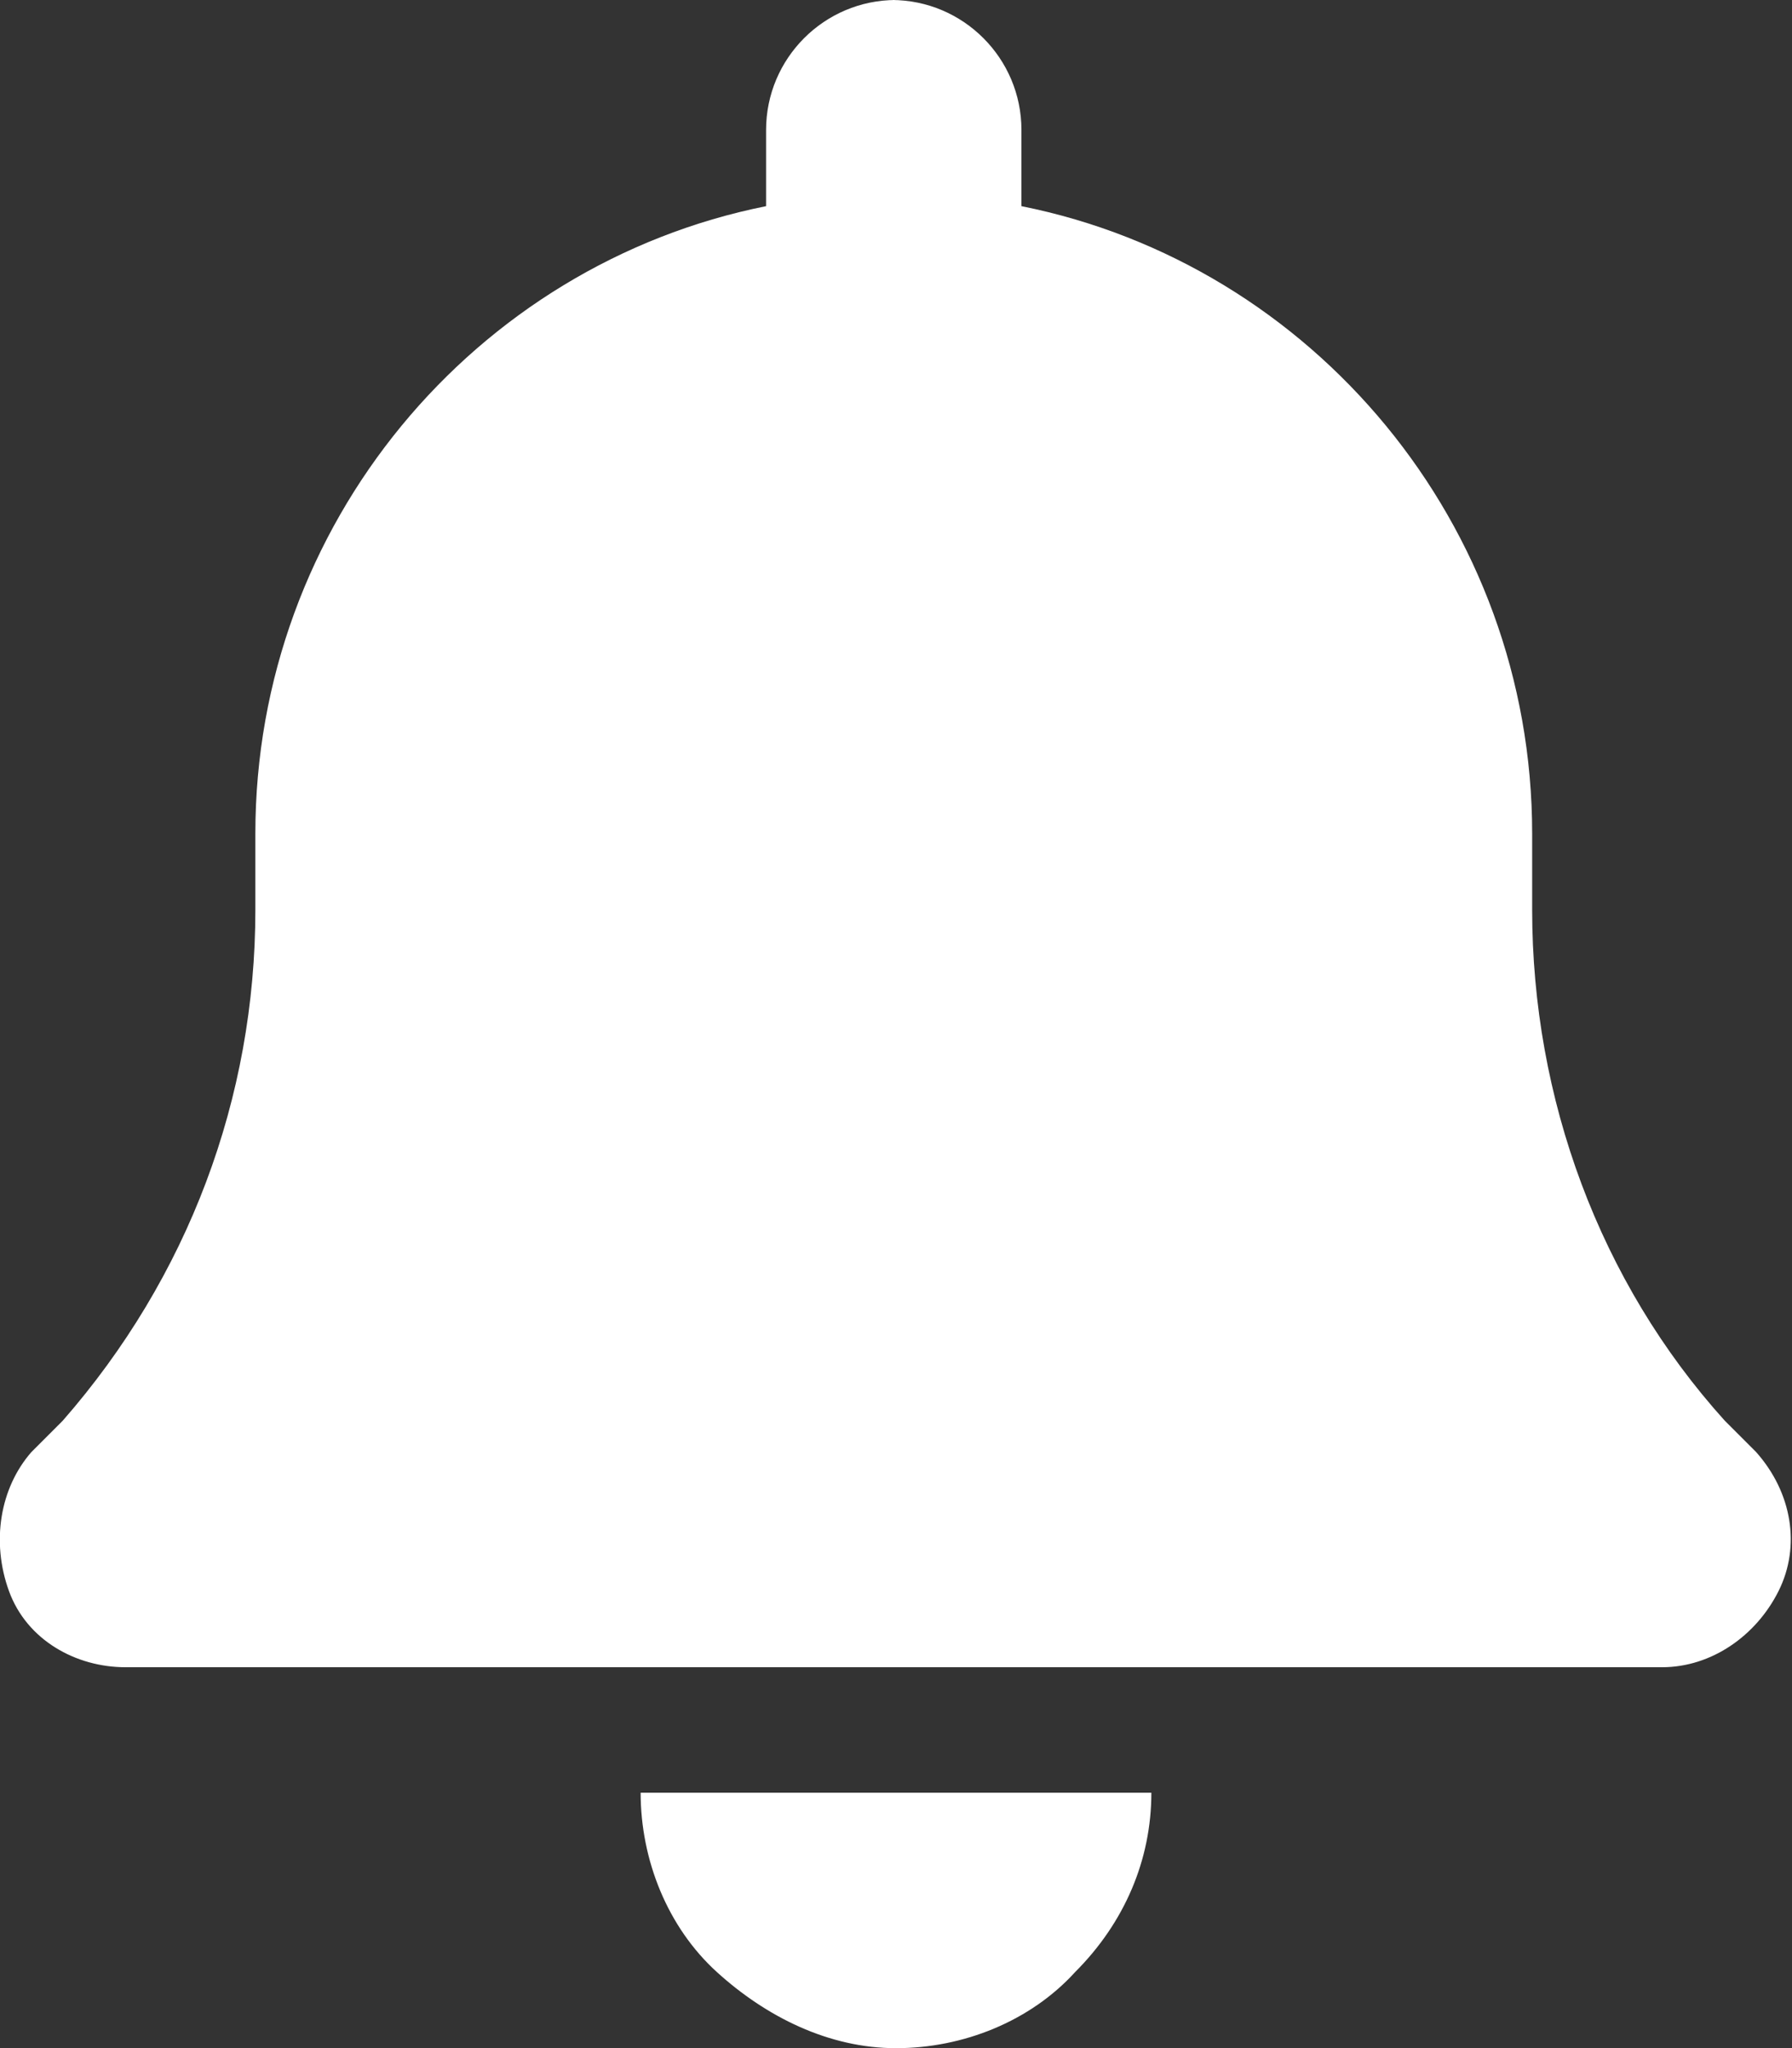
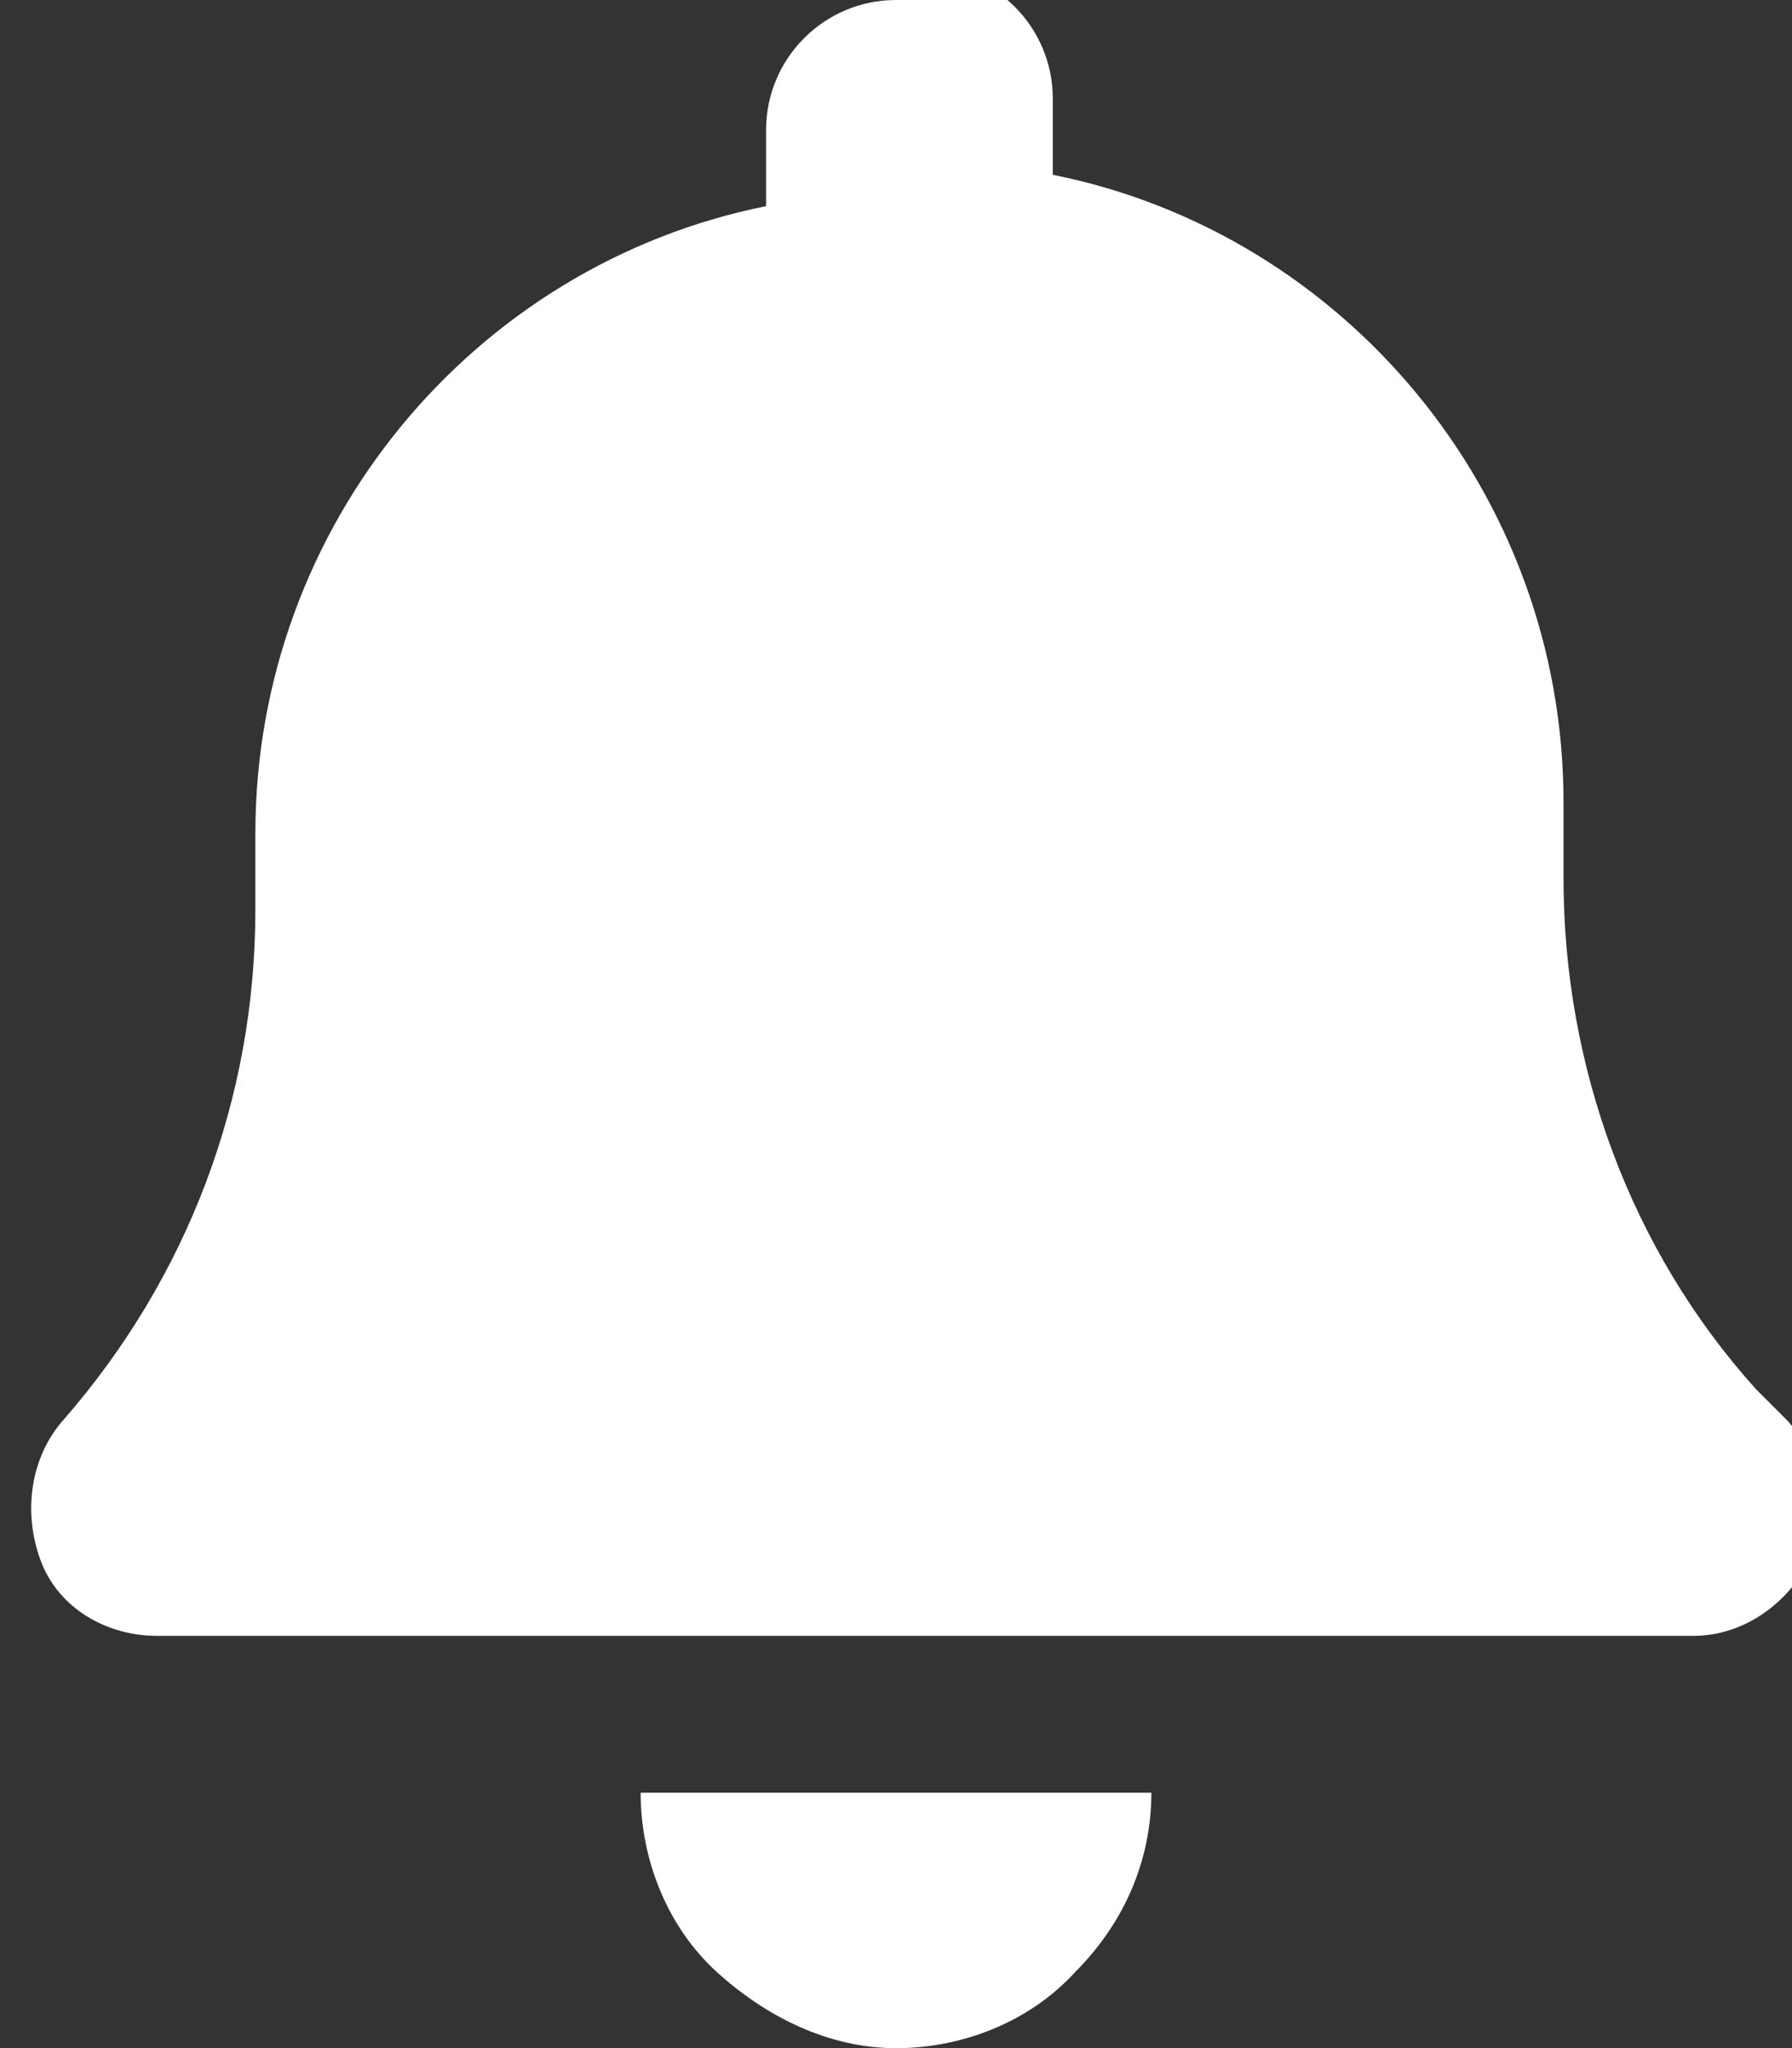
<svg xmlns="http://www.w3.org/2000/svg" id="Layer_1" version="1.1" viewBox="0 0 40 45.7">
  <rect x="0" y="0" width="40" height="45.7" fill="#333333" stroke="none" />
  <defs>
    <style>
      .st0 {
        fill: #fff;
      }
    </style>
  </defs>
-   <path class="st0" d="M20,0c-1.6,0-2.9,1.3-2.9,2.9v1.7c-6.5,1.3-11.4,7.1-11.4,14v1.7c0,4.2-1.5,8.2-4.3,11.4l-.7.7c-.7.8-.9,2-.5,3.1s1.5,1.7,2.6,1.7h34.3c1.1,0,2.1-.7,2.6-1.7s.3-2.2-.5-3.1l-.7-.7c-2.8-3.1-4.3-7.2-4.3-11.4v-1.7c0-6.9-4.9-12.7-11.4-14v-1.7c0-1.6-1.3-2.9-2.9-2.9ZM24,44c1.1-1.1,1.7-2.5,1.7-4h-11.4c0,1.5.6,3,1.7,4s2.5,1.7,4,1.7,3-.6,4-1.7Z" />
+   <path class="st0" d="M20,0c-1.6,0-2.9,1.3-2.9,2.9v1.7c-6.5,1.3-11.4,7.1-11.4,14v1.7c0,4.2-1.5,8.2-4.3,11.4c-.7.8-.9,2-.5,3.1s1.5,1.7,2.6,1.7h34.3c1.1,0,2.1-.7,2.6-1.7s.3-2.2-.5-3.1l-.7-.7c-2.8-3.1-4.3-7.2-4.3-11.4v-1.7c0-6.9-4.9-12.7-11.4-14v-1.7c0-1.6-1.3-2.9-2.9-2.9ZM24,44c1.1-1.1,1.7-2.5,1.7-4h-11.4c0,1.5.6,3,1.7,4s2.5,1.7,4,1.7,3-.6,4-1.7Z" />
</svg>